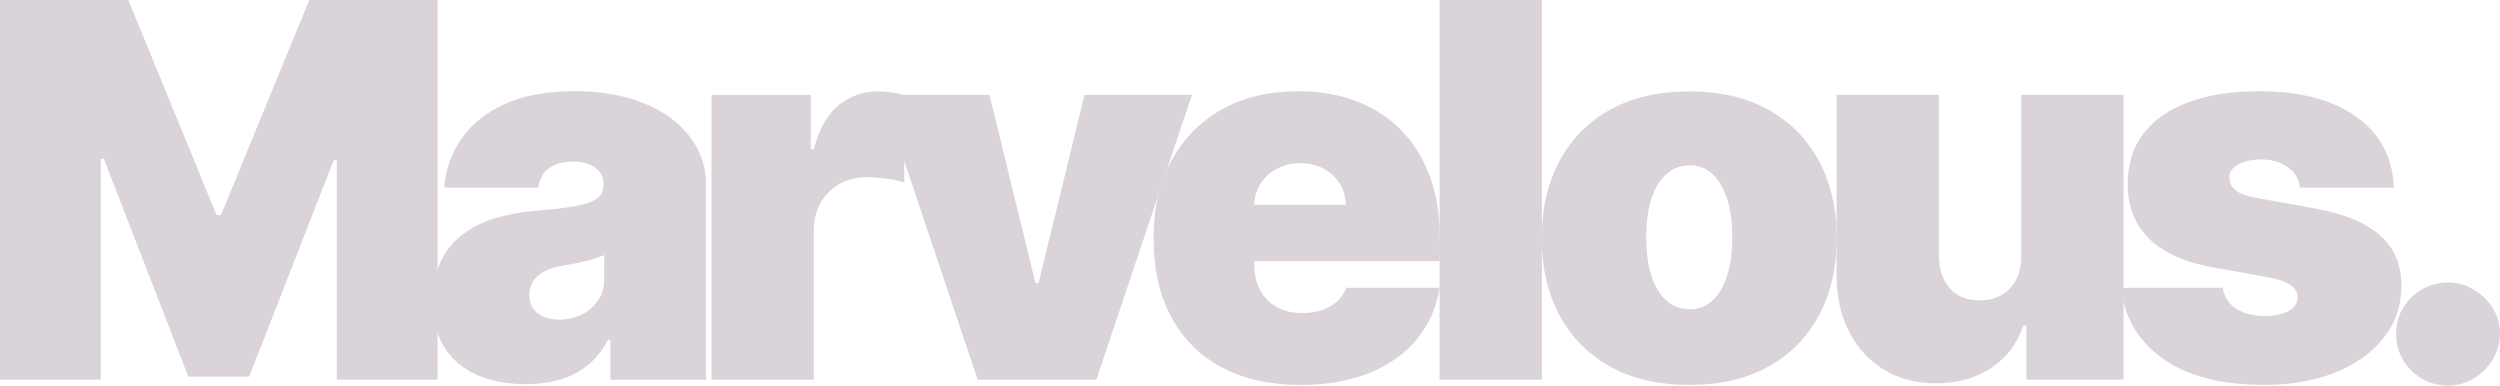
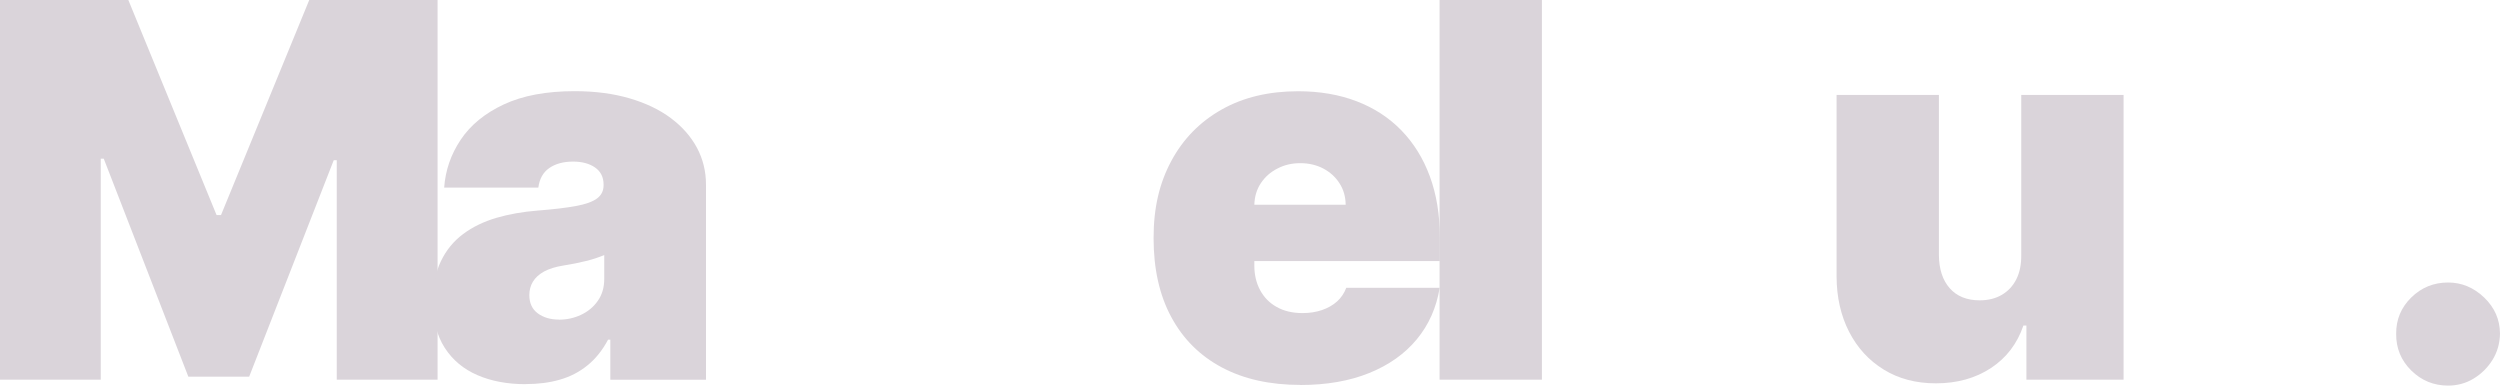
<svg xmlns="http://www.w3.org/2000/svg" id="Layer_1" viewBox="0 0 300 46.27">
  <defs>
    <style>.cls-1{fill:#dad4da;}</style>
  </defs>
-   <path class="cls-1" d="m85.38,45.57V11.4h11.92v6.5s.36,0,.36,0c.62-2.4,1.61-4.16,2.97-5.27,1.36-1.11,2.95-1.67,4.77-1.67.53,0,1.06.04,1.59.12.53.08,1.03.2,1.52.34v10.48c-.61-.21-1.36-.36-2.25-.47-.89-.1-1.65-.16-2.29-.16-1.2,0-2.28.27-3.24.81s-1.71,1.3-2.26,2.27c-.55.97-.82,2.11-.82,3.41v17.8h-12.28Z" />
  <path class="cls-1" d="m0,0h15.4l10.59,25.81h.53L37.11,0h15.4v45.56h-12.1v-26.34h-.36l-10.15,25.98h-7.3l-10.15-26.16h-.36v26.52H0V0Z" />
  <path class="cls-1" d="m63.07,46.1c-2.18,0-4.1-.36-5.77-1.08-1.67-.72-2.98-1.81-3.93-3.28-.95-1.47-1.42-3.34-1.42-5.61,0-1.87.32-3.47.96-4.79.64-1.33,1.53-2.41,2.67-3.26,1.14-.85,2.47-1.49,3.99-1.94,1.52-.44,3.16-.73,4.93-.87,1.91-.15,3.45-.33,4.62-.55,1.16-.21,2.01-.52,2.53-.91s.78-.92.78-1.57v-.09c0-.89-.34-1.57-1.02-2.05-.68-.47-1.56-.71-2.63-.71-1.17,0-2.12.26-2.86.77-.74.51-1.18,1.29-1.32,2.35h-11.3c.15-2.08.81-3.99,1.99-5.75,1.18-1.76,2.9-3.17,5.17-4.23,2.27-1.06,5.1-1.59,8.5-1.59,2.45,0,4.64.29,6.59.86,1.94.57,3.6,1.36,4.96,2.38,1.36,1.02,2.4,2.2,3.13,3.56.72,1.36,1.08,2.83,1.08,4.42v23.41h-11.48v-4.81h-.27c-.68,1.28-1.51,2.31-2.48,3.09-.97.79-2.08,1.36-3.31,1.71-1.24.36-2.6.53-4.08.53Zm4.01-7.74c.93,0,1.81-.19,2.64-.58s1.5-.94,2.01-1.67c.52-.73.78-1.61.78-2.65v-2.85c-.33.13-.67.26-1.03.38s-.75.23-1.16.33-.84.2-1.29.29c-.45.09-.92.17-1.41.25-.95.15-1.72.39-2.33.72-.6.33-1.05.74-1.34,1.22-.29.48-.43,1.02-.43,1.61,0,.95.33,1.68,1,2.18s1.52.76,2.56.76Z" />
-   <path class="cls-1" d="m143.04,11.39l-11.48,34.17h-14.24l-11.48-34.17h12.9l5.52,22.6h.36l5.52-22.6h12.9Z" />
  <path class="cls-1" d="m156.04,46.19c-3.65,0-6.79-.7-9.42-2.1-2.63-1.4-4.66-3.42-6.07-6.05-1.42-2.63-2.12-5.79-2.12-9.47s.71-6.61,2.13-9.26c1.42-2.64,3.43-4.69,6.03-6.16,2.6-1.47,5.66-2.2,9.19-2.2,2.58,0,4.92.4,7.01,1.2,2.09.8,3.88,1.96,5.36,3.48,1.48,1.52,2.63,3.36,3.43,5.53.8,2.17,1.2,4.61,1.2,7.32v2.85h-30.52v-6.76h19.22c-.01-.98-.26-1.84-.75-2.59-.48-.75-1.13-1.33-1.94-1.76-.81-.42-1.72-.64-2.75-.64s-1.91.21-2.74.64c-.83.42-1.49,1-1.99,1.75-.5.74-.76,1.61-.79,2.6v7.3c0,1.1.23,2.08.69,2.94.46.86,1.12,1.54,1.98,2.02.86.49,1.9.74,3.11.74.85,0,1.62-.12,2.33-.36.7-.24,1.31-.58,1.81-1.03.5-.45.87-1,1.11-1.64h11.21c-.39,2.37-1.3,4.43-2.74,6.17-1.44,1.74-3.34,3.09-5.71,4.05-2.37.96-5.13,1.44-8.29,1.44Z" />
  <path class="cls-1" d="m185.03,0v45.56h-12.28V0h12.28Z" />
-   <path class="cls-1" d="m202.71,46.19c-3.71,0-6.88-.74-9.52-2.21-2.64-1.48-4.66-3.54-6.07-6.18-1.41-2.65-2.11-5.72-2.11-9.22s.7-6.58,2.11-9.22c1.41-2.65,3.43-4.71,6.07-6.18,2.64-1.48,5.81-2.21,9.52-2.21s6.88.74,9.52,2.21c2.64,1.48,4.66,3.54,6.07,6.18,1.41,2.65,2.11,5.72,2.11,9.22s-.7,6.57-2.11,9.22c-1.41,2.65-3.43,4.71-6.07,6.18-2.64,1.48-5.81,2.21-9.52,2.21Zm.09-9.08c1.04,0,1.94-.35,2.69-1.04.76-.7,1.34-1.69,1.76-2.98s.62-2.83.62-4.61-.21-3.33-.62-4.62c-.42-1.28-1-2.27-1.76-2.97-.76-.7-1.65-1.05-2.69-1.05-1.1,0-2.04.35-2.83,1.05s-1.39,1.69-1.8,2.97c-.42,1.28-.62,2.82-.62,4.62s.21,3.32.62,4.61,1.02,2.28,1.8,2.98c.79.7,1.73,1.04,2.83,1.04Z" />
  <path class="cls-1" d="m242.55,30.61V11.39h12.28v34.17h-11.66v-6.5h-.36c-.74,2.18-2.04,3.88-3.89,5.1-1.85,1.22-4.06,1.84-6.61,1.84-2.39,0-4.48-.55-6.26-1.65-1.79-1.1-3.17-2.61-4.16-4.54-.99-1.93-1.49-4.14-1.5-6.63V11.39h12.28v19.22c.01,1.69.45,3.02,1.3,3.98.85.96,2.05,1.45,3.59,1.45,1.02,0,1.91-.22,2.66-.66.75-.44,1.33-1.06,1.74-1.87s.6-1.78.59-2.9Z" />
-   <path class="cls-1" d="m287.28,22.51h-11.3c-.06-.7-.3-1.3-.73-1.8-.43-.5-.98-.89-1.66-1.17-.67-.27-1.42-.41-2.24-.41-1.05,0-1.96.19-2.71.58-.76.39-1.13.93-1.11,1.65-.01.5.2.97.66,1.4.45.43,1.33.76,2.64,1l6.94,1.25c3.5.64,6.11,1.71,7.82,3.21,1.71,1.51,2.58,3.52,2.59,6.04-.01,2.43-.74,4.54-2.17,6.33-1.43,1.79-3.38,3.17-5.85,4.14-2.47.97-5.28,1.46-8.44,1.46-5.22,0-9.3-1.07-12.25-3.2-2.94-2.13-4.59-4.95-4.93-8.45h12.19c.16,1.08.7,1.92,1.61,2.5.91.59,2.06.88,3.46.88,1.13,0,2.06-.19,2.79-.58.74-.39,1.11-.93,1.12-1.65-.01-.65-.34-1.17-.97-1.56-.63-.39-1.61-.7-2.95-.93l-6.05-1.07c-3.48-.61-6.1-1.77-7.83-3.47-1.74-1.71-2.6-3.9-2.58-6.59-.01-2.37.61-4.39,1.88-6.04,1.27-1.65,3.08-2.91,5.45-3.78,2.37-.87,5.17-1.3,8.42-1.3,4.94,0,8.84,1.02,11.69,3.07s4.36,4.88,4.5,8.5Z" />
  <path class="cls-1" d="m293.77,46.27c-1.72,0-3.19-.6-4.42-1.81-1.22-1.21-1.83-2.68-1.81-4.42-.01-1.69.59-3.14,1.81-4.34,1.22-1.2,2.7-1.8,4.42-1.8,1.63,0,3.07.6,4.33,1.8,1.25,1.2,1.89,2.65,1.9,4.34-.02,1.16-.32,2.21-.9,3.15-.59.94-1.35,1.69-2.28,2.25-.93.56-1.95.83-3.05.83Z" />
</svg>